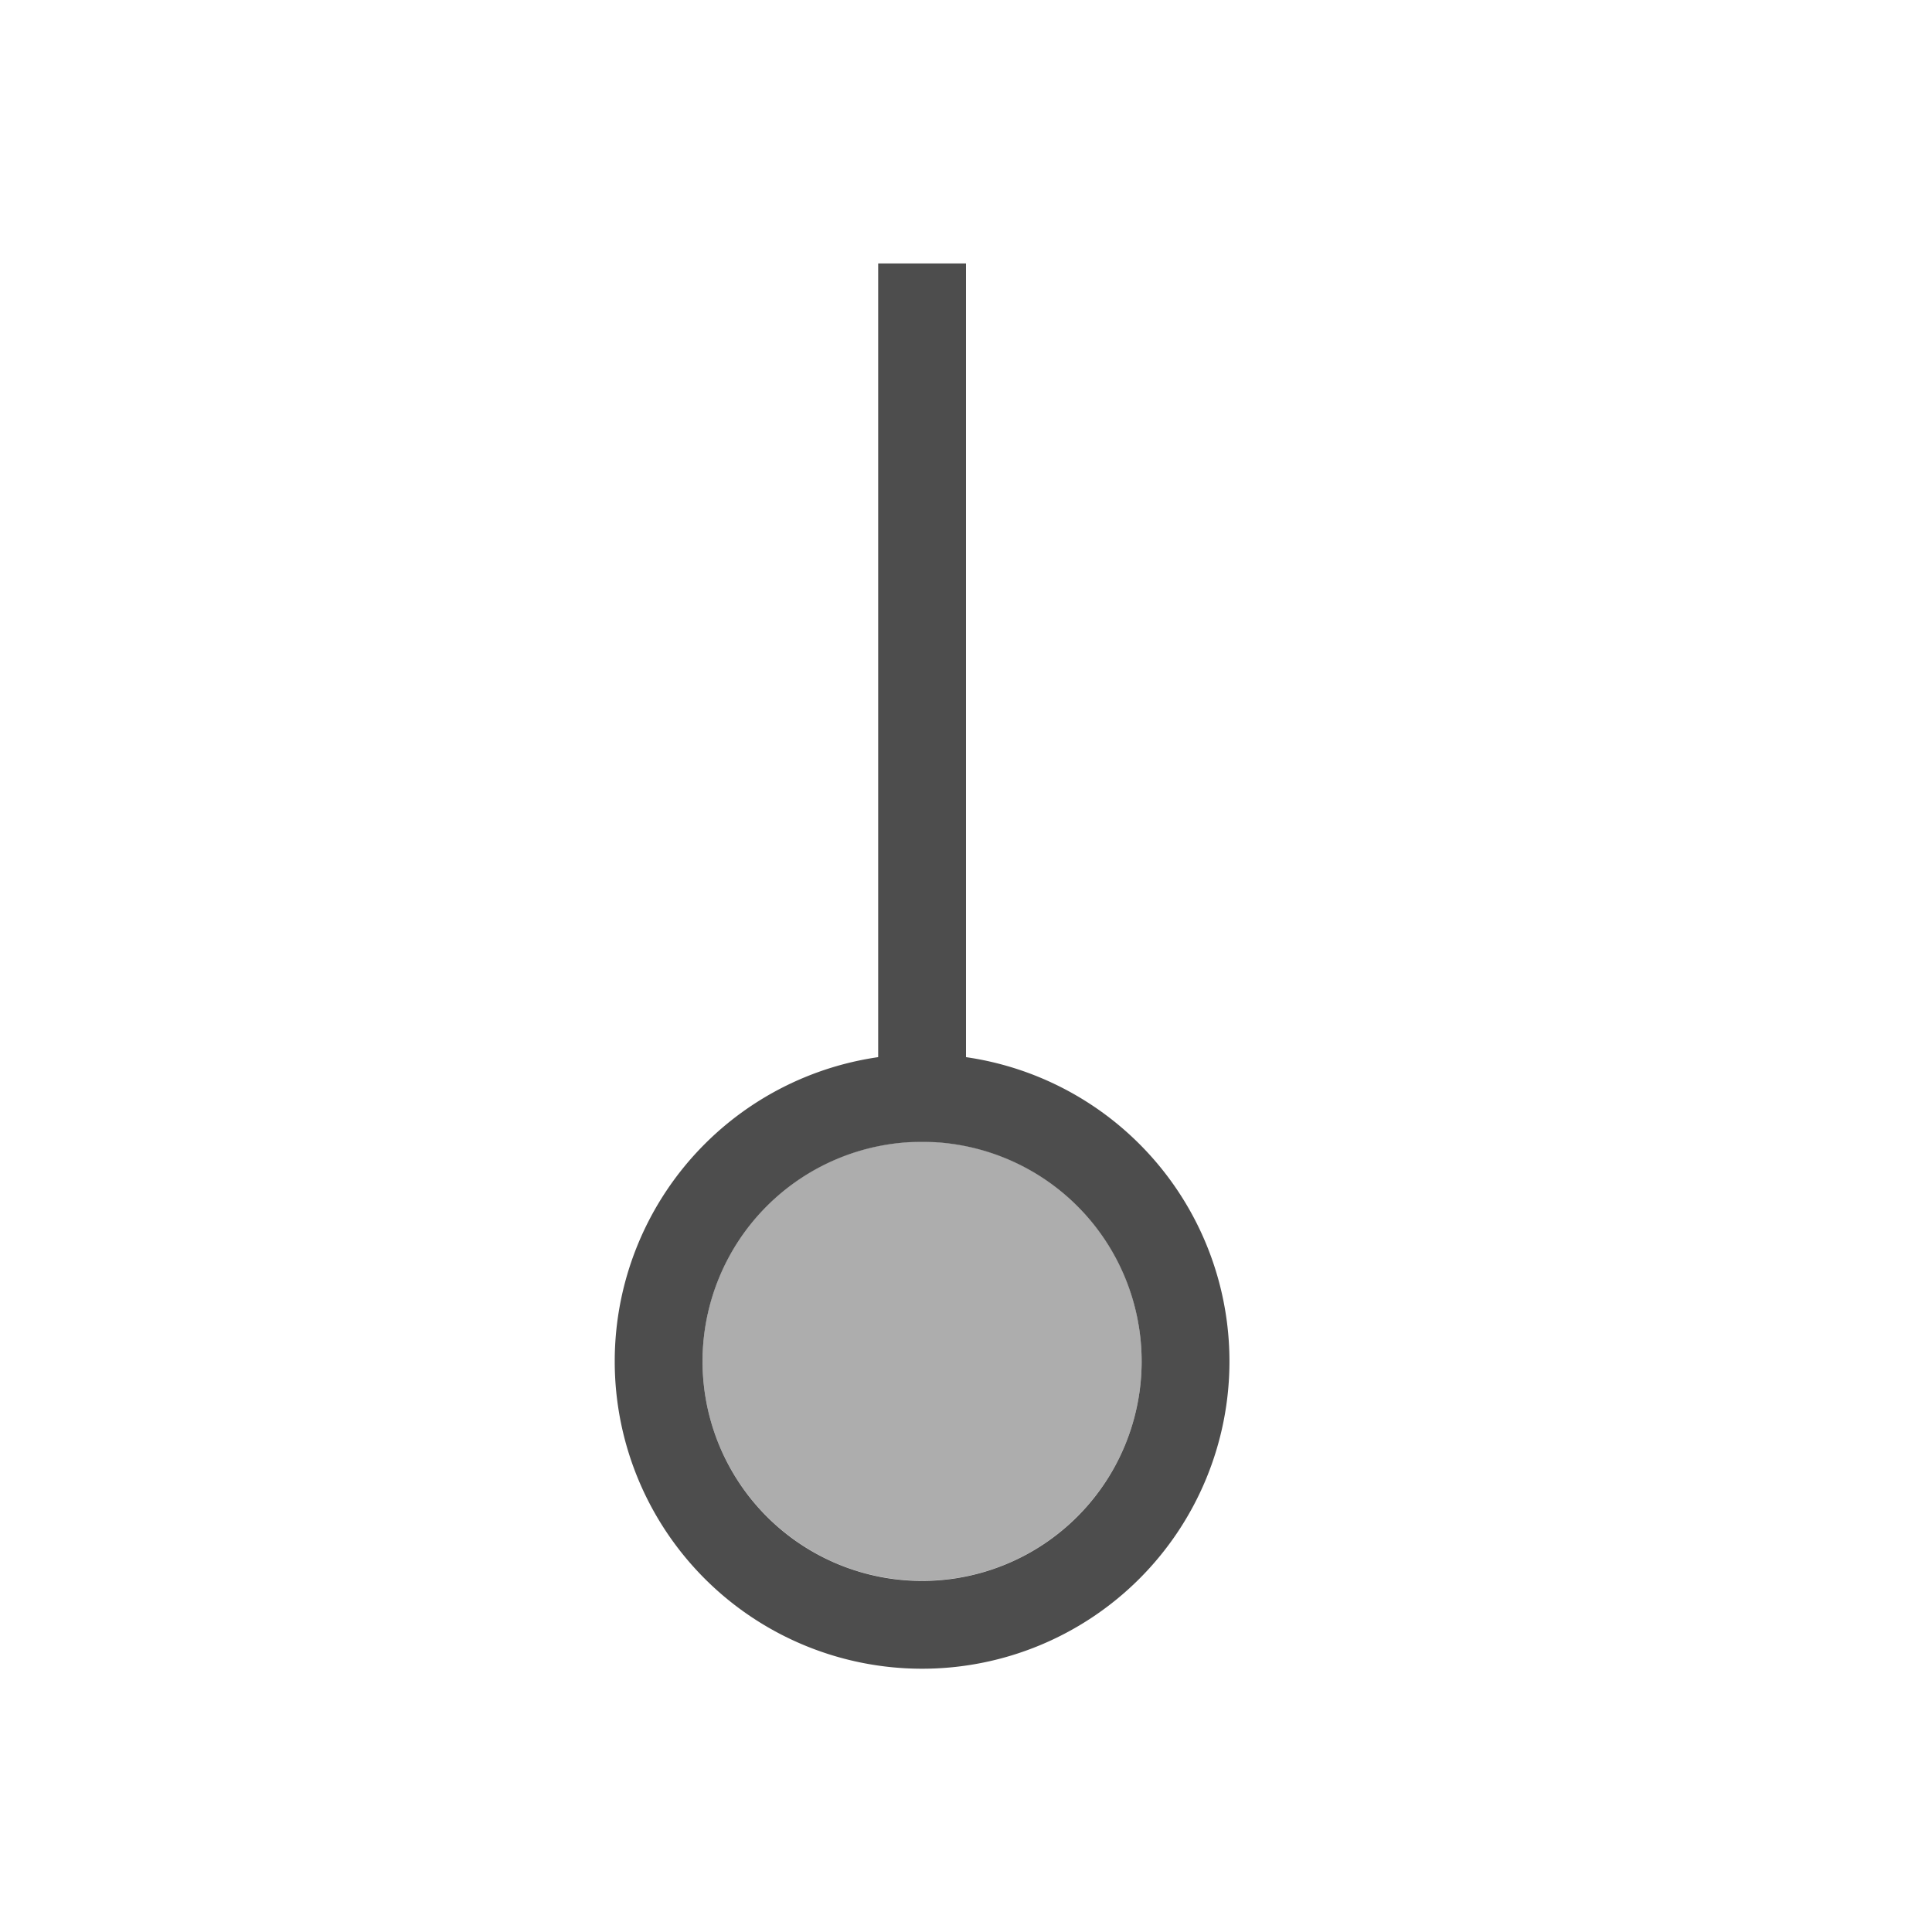
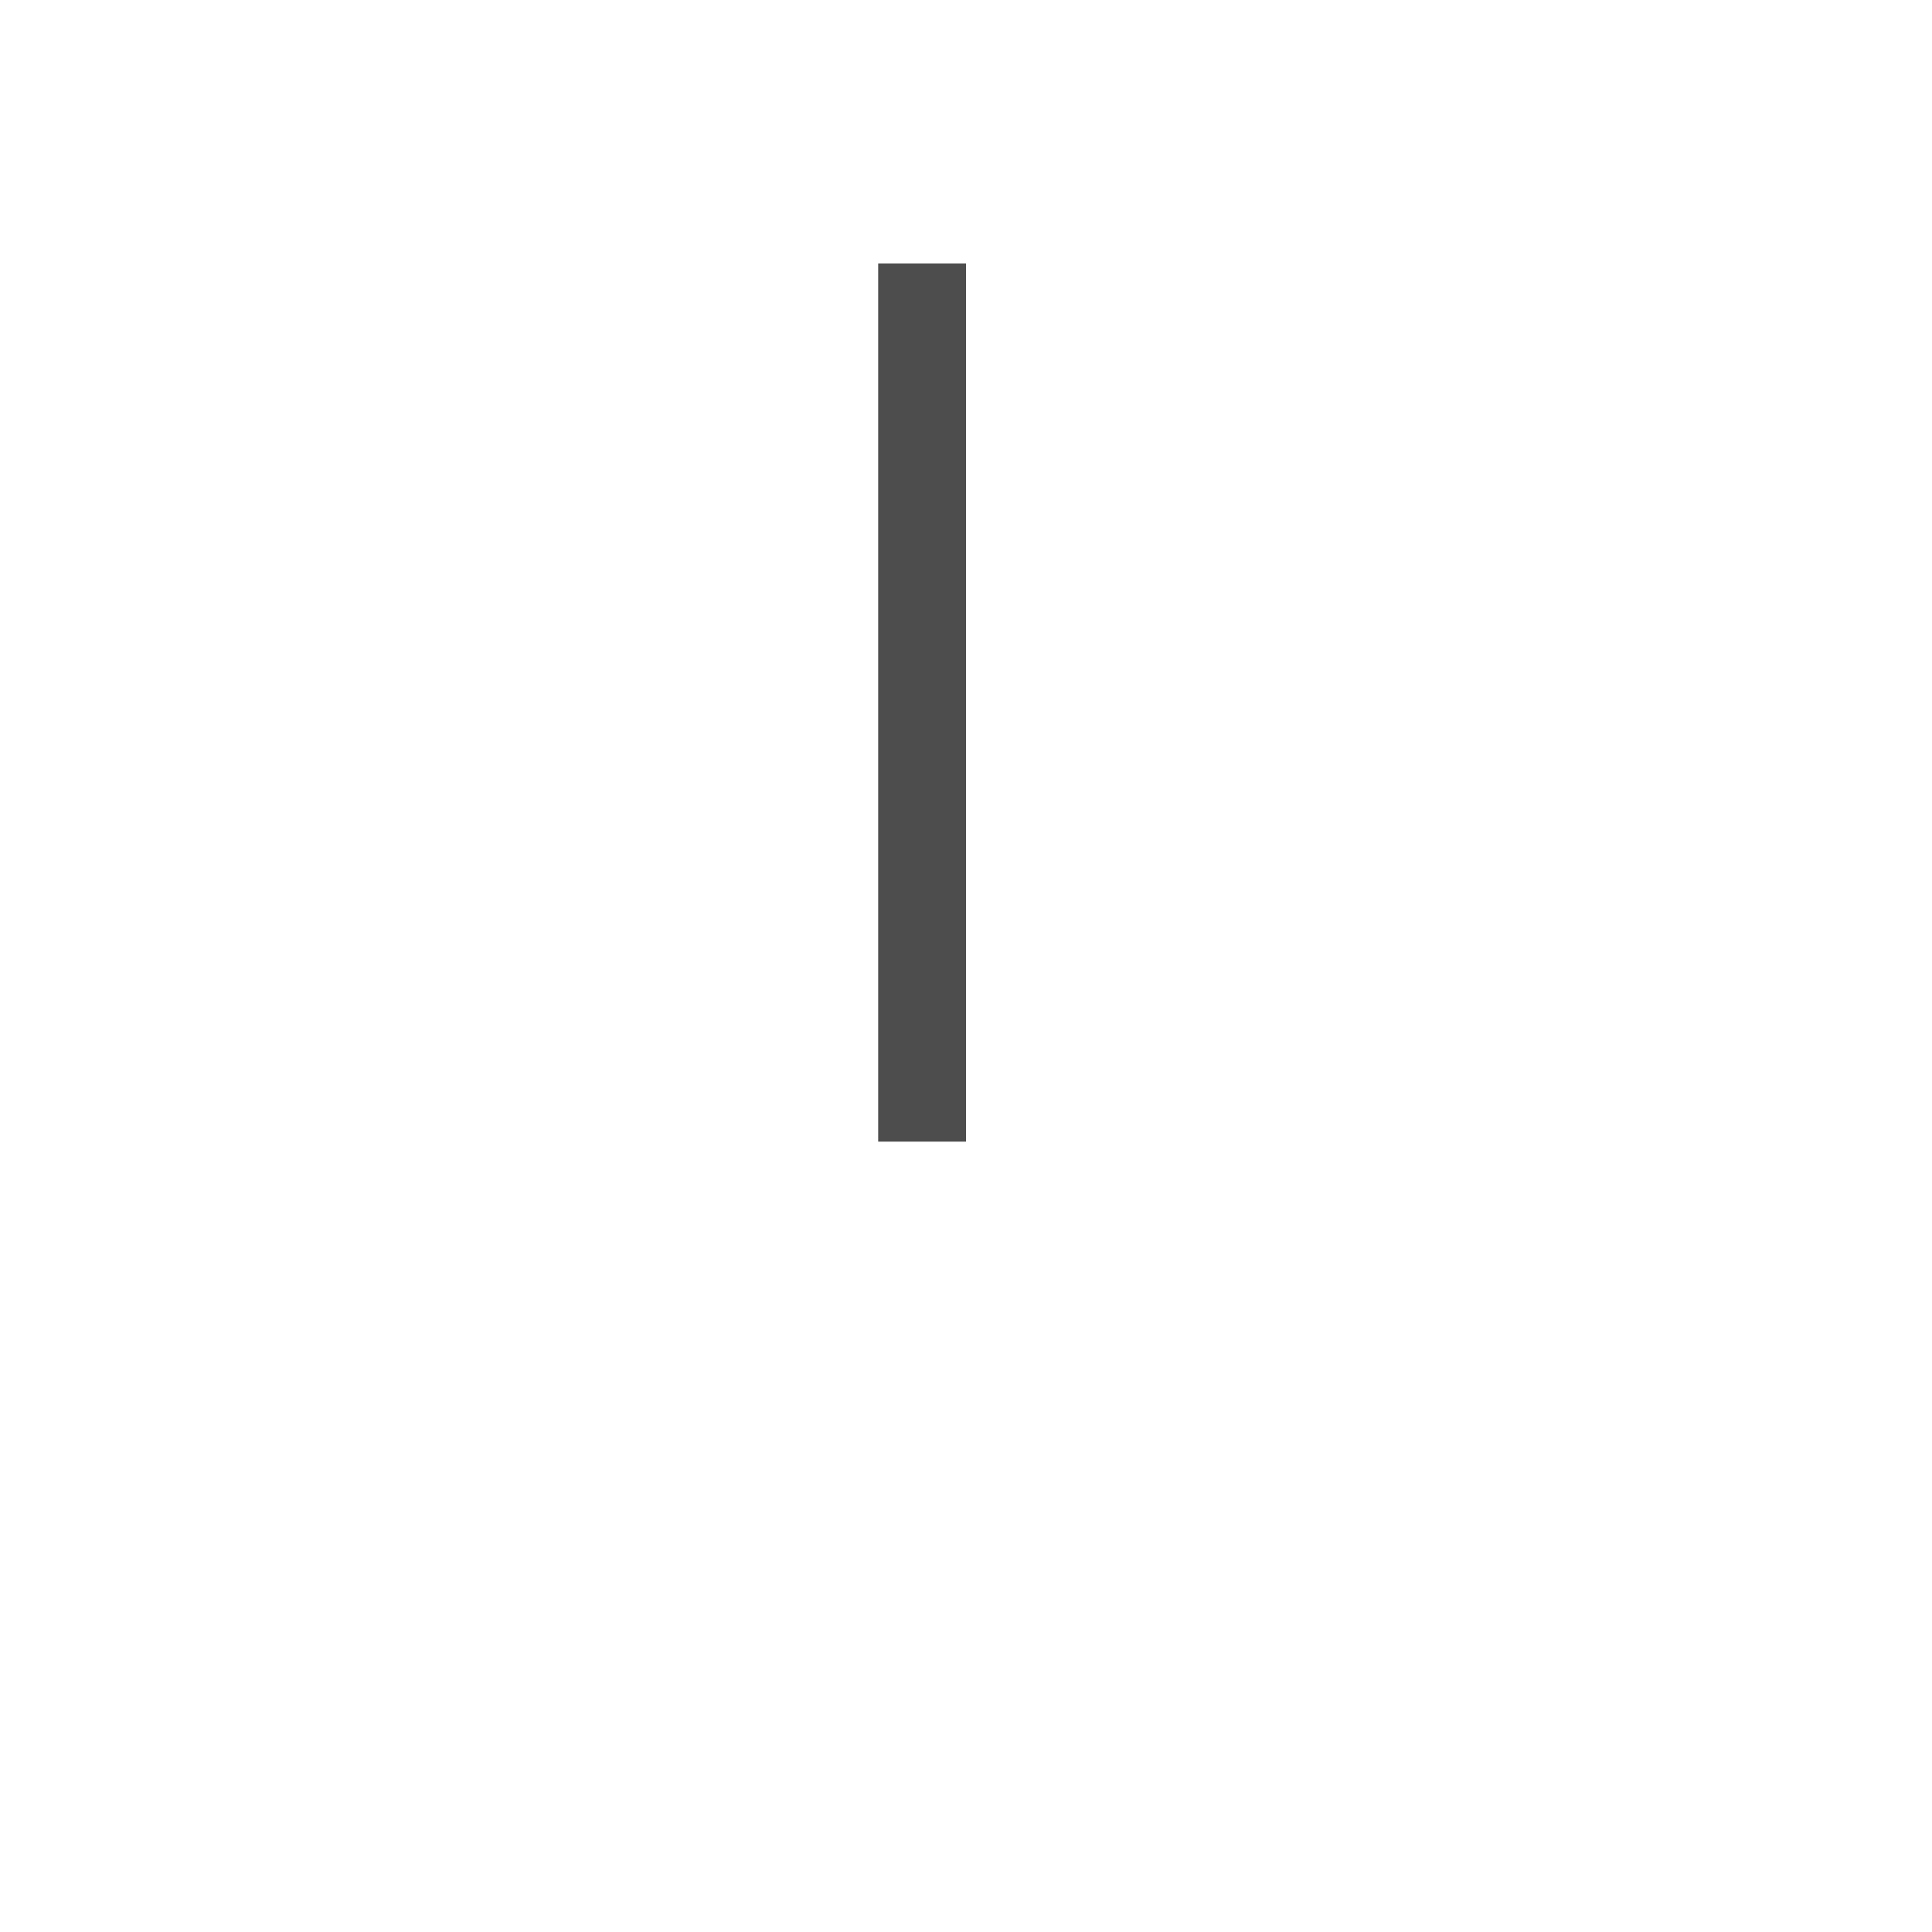
<svg xmlns="http://www.w3.org/2000/svg" viewBox="0 0 22 22">
  <g transform="translate(-326-534.36)" fill="#4d4d4d">
    <path transform="scale(1-1)" d="m336-547.36h1v10h-1z" />
-     <path d="m336.5 546.362a3.5 3.5 0 0 0 -3.5 3.5 3.5 3.5 0 0 0 3.5 3.5 3.5 3.5 0 0 0 3.5 -3.5 3.5 3.5 0 0 0 -3.5 -3.5m0 1a2.5 2.5 0 0 1 2.5 2.5 2.5 2.5 0 0 1 -2.5 2.5 2.5 2.5 0 0 1 -2.5 -2.5 2.5 2.5 0 0 1 2.5 -2.5" />
-     <circle cx="336.5" cy="549.86" r="2.5" fill-opacity=".459" />
  </g>
</svg>